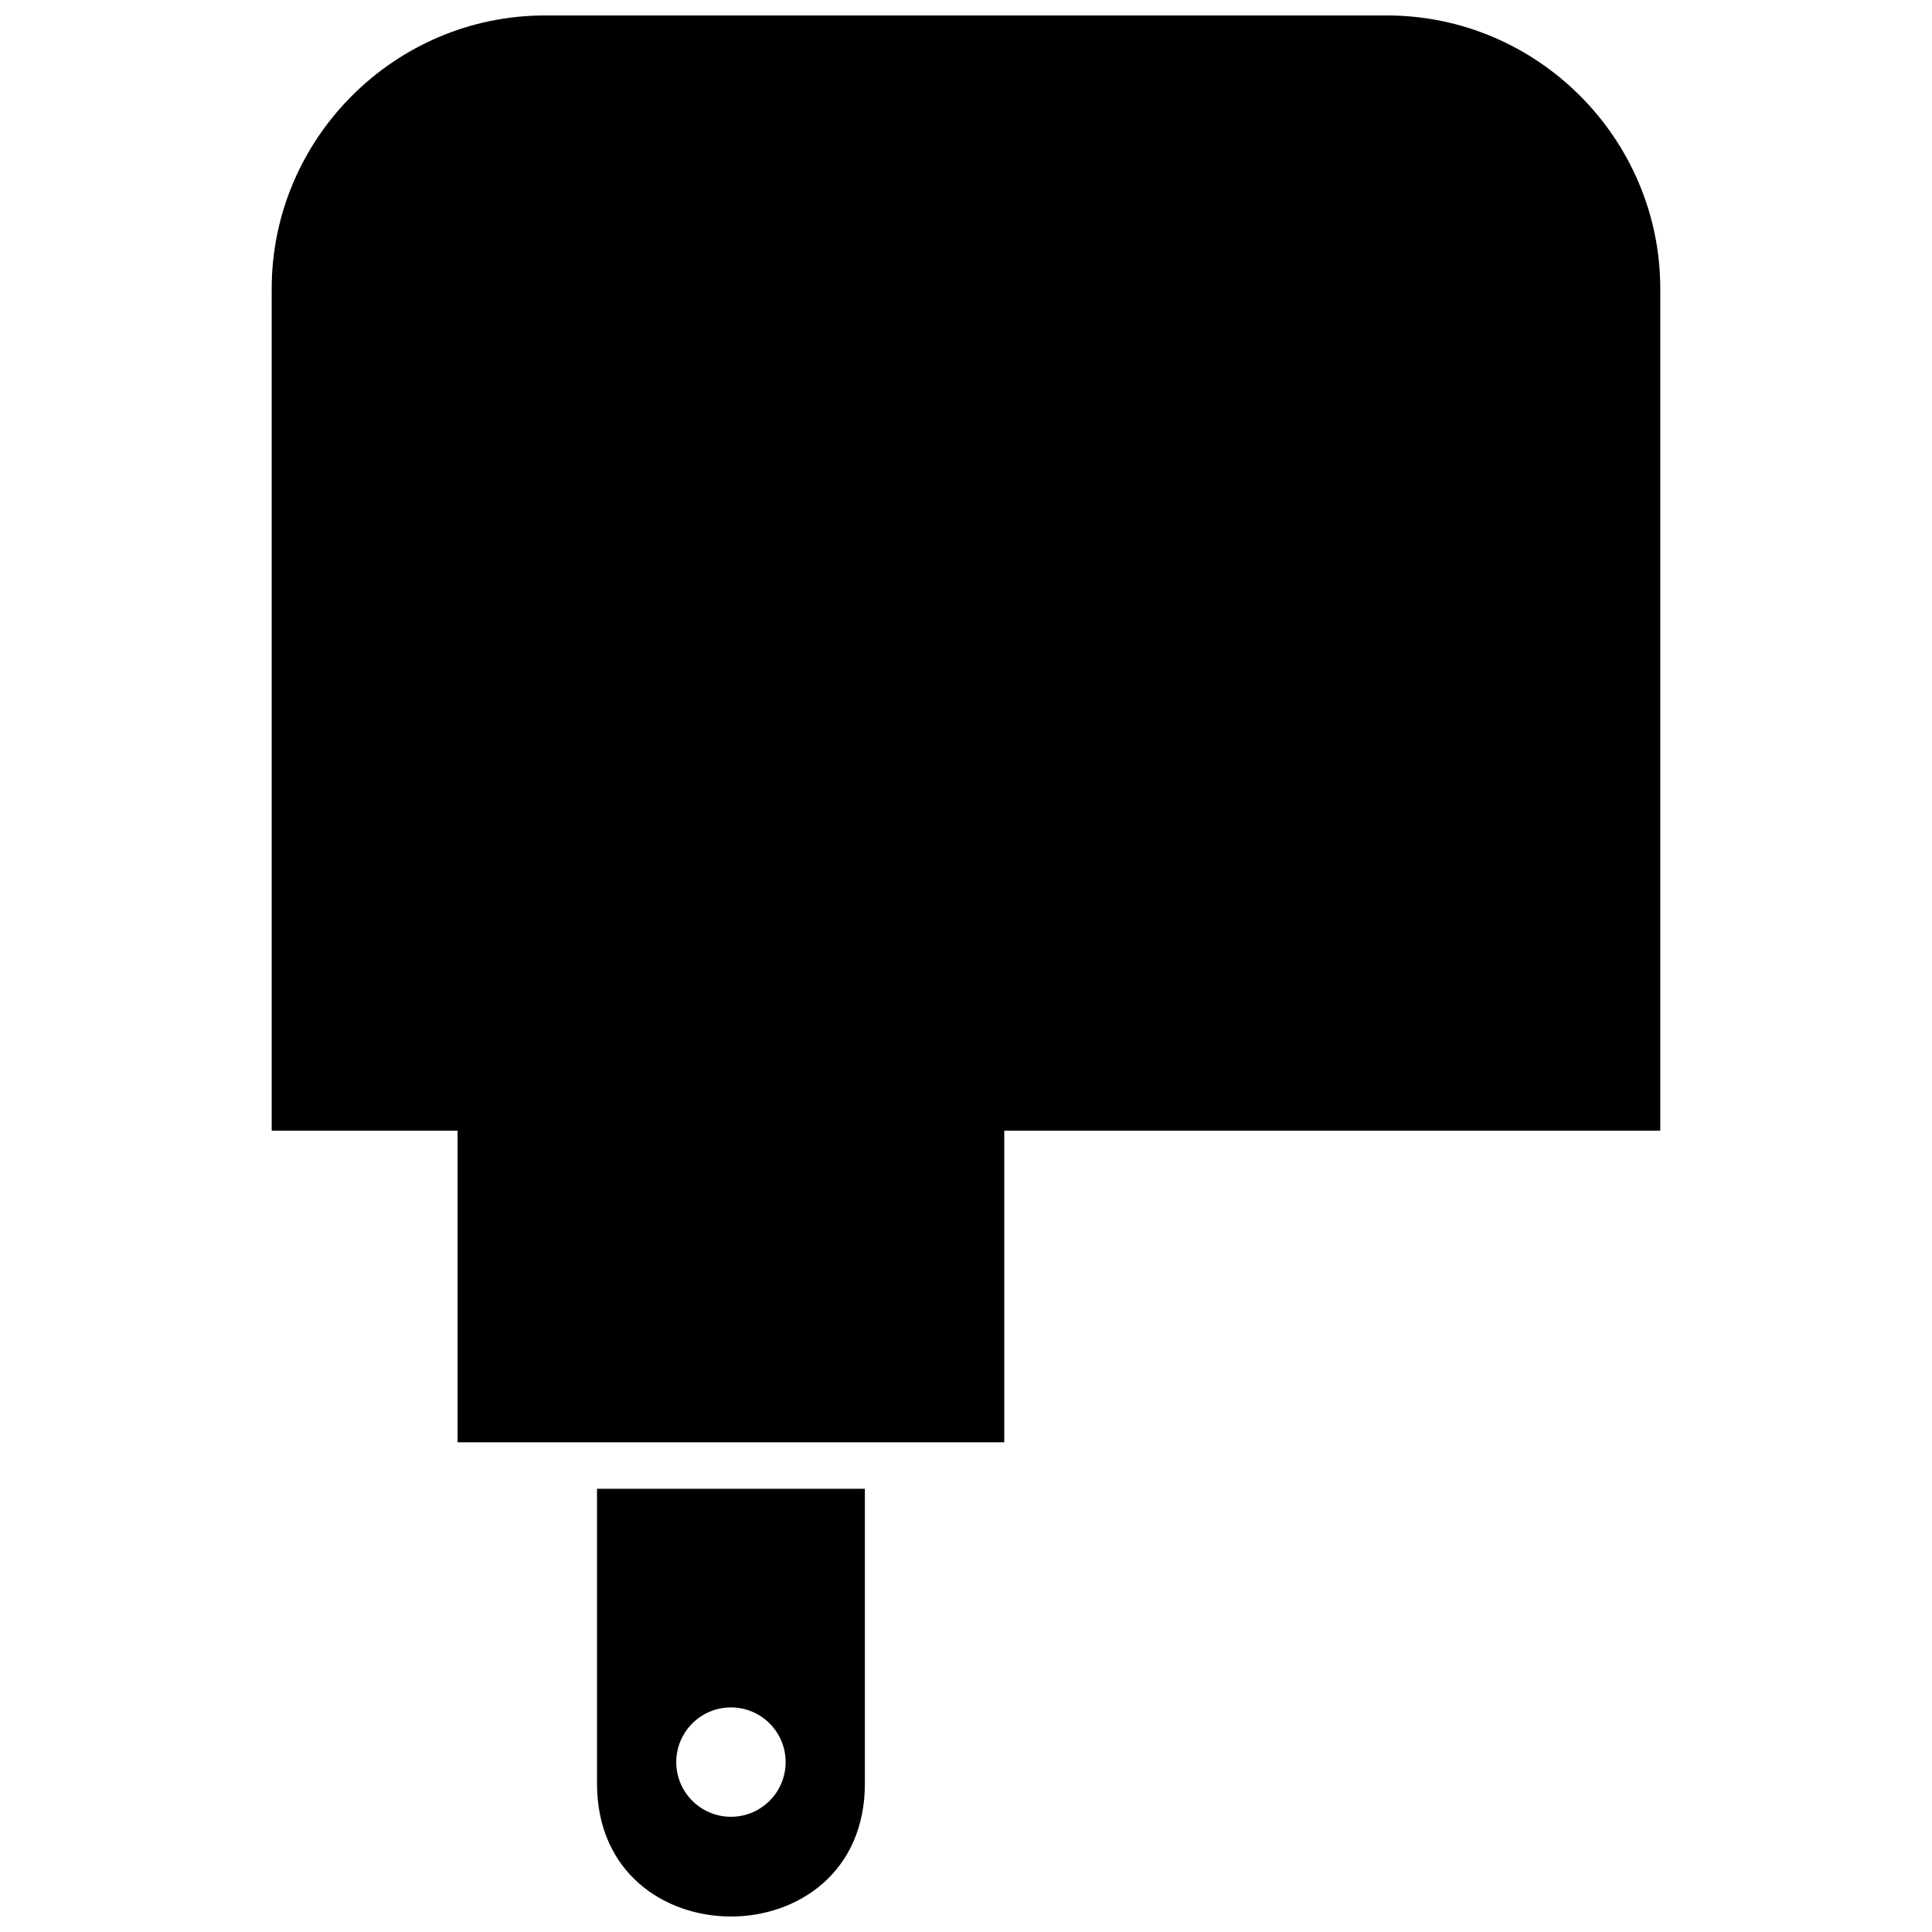
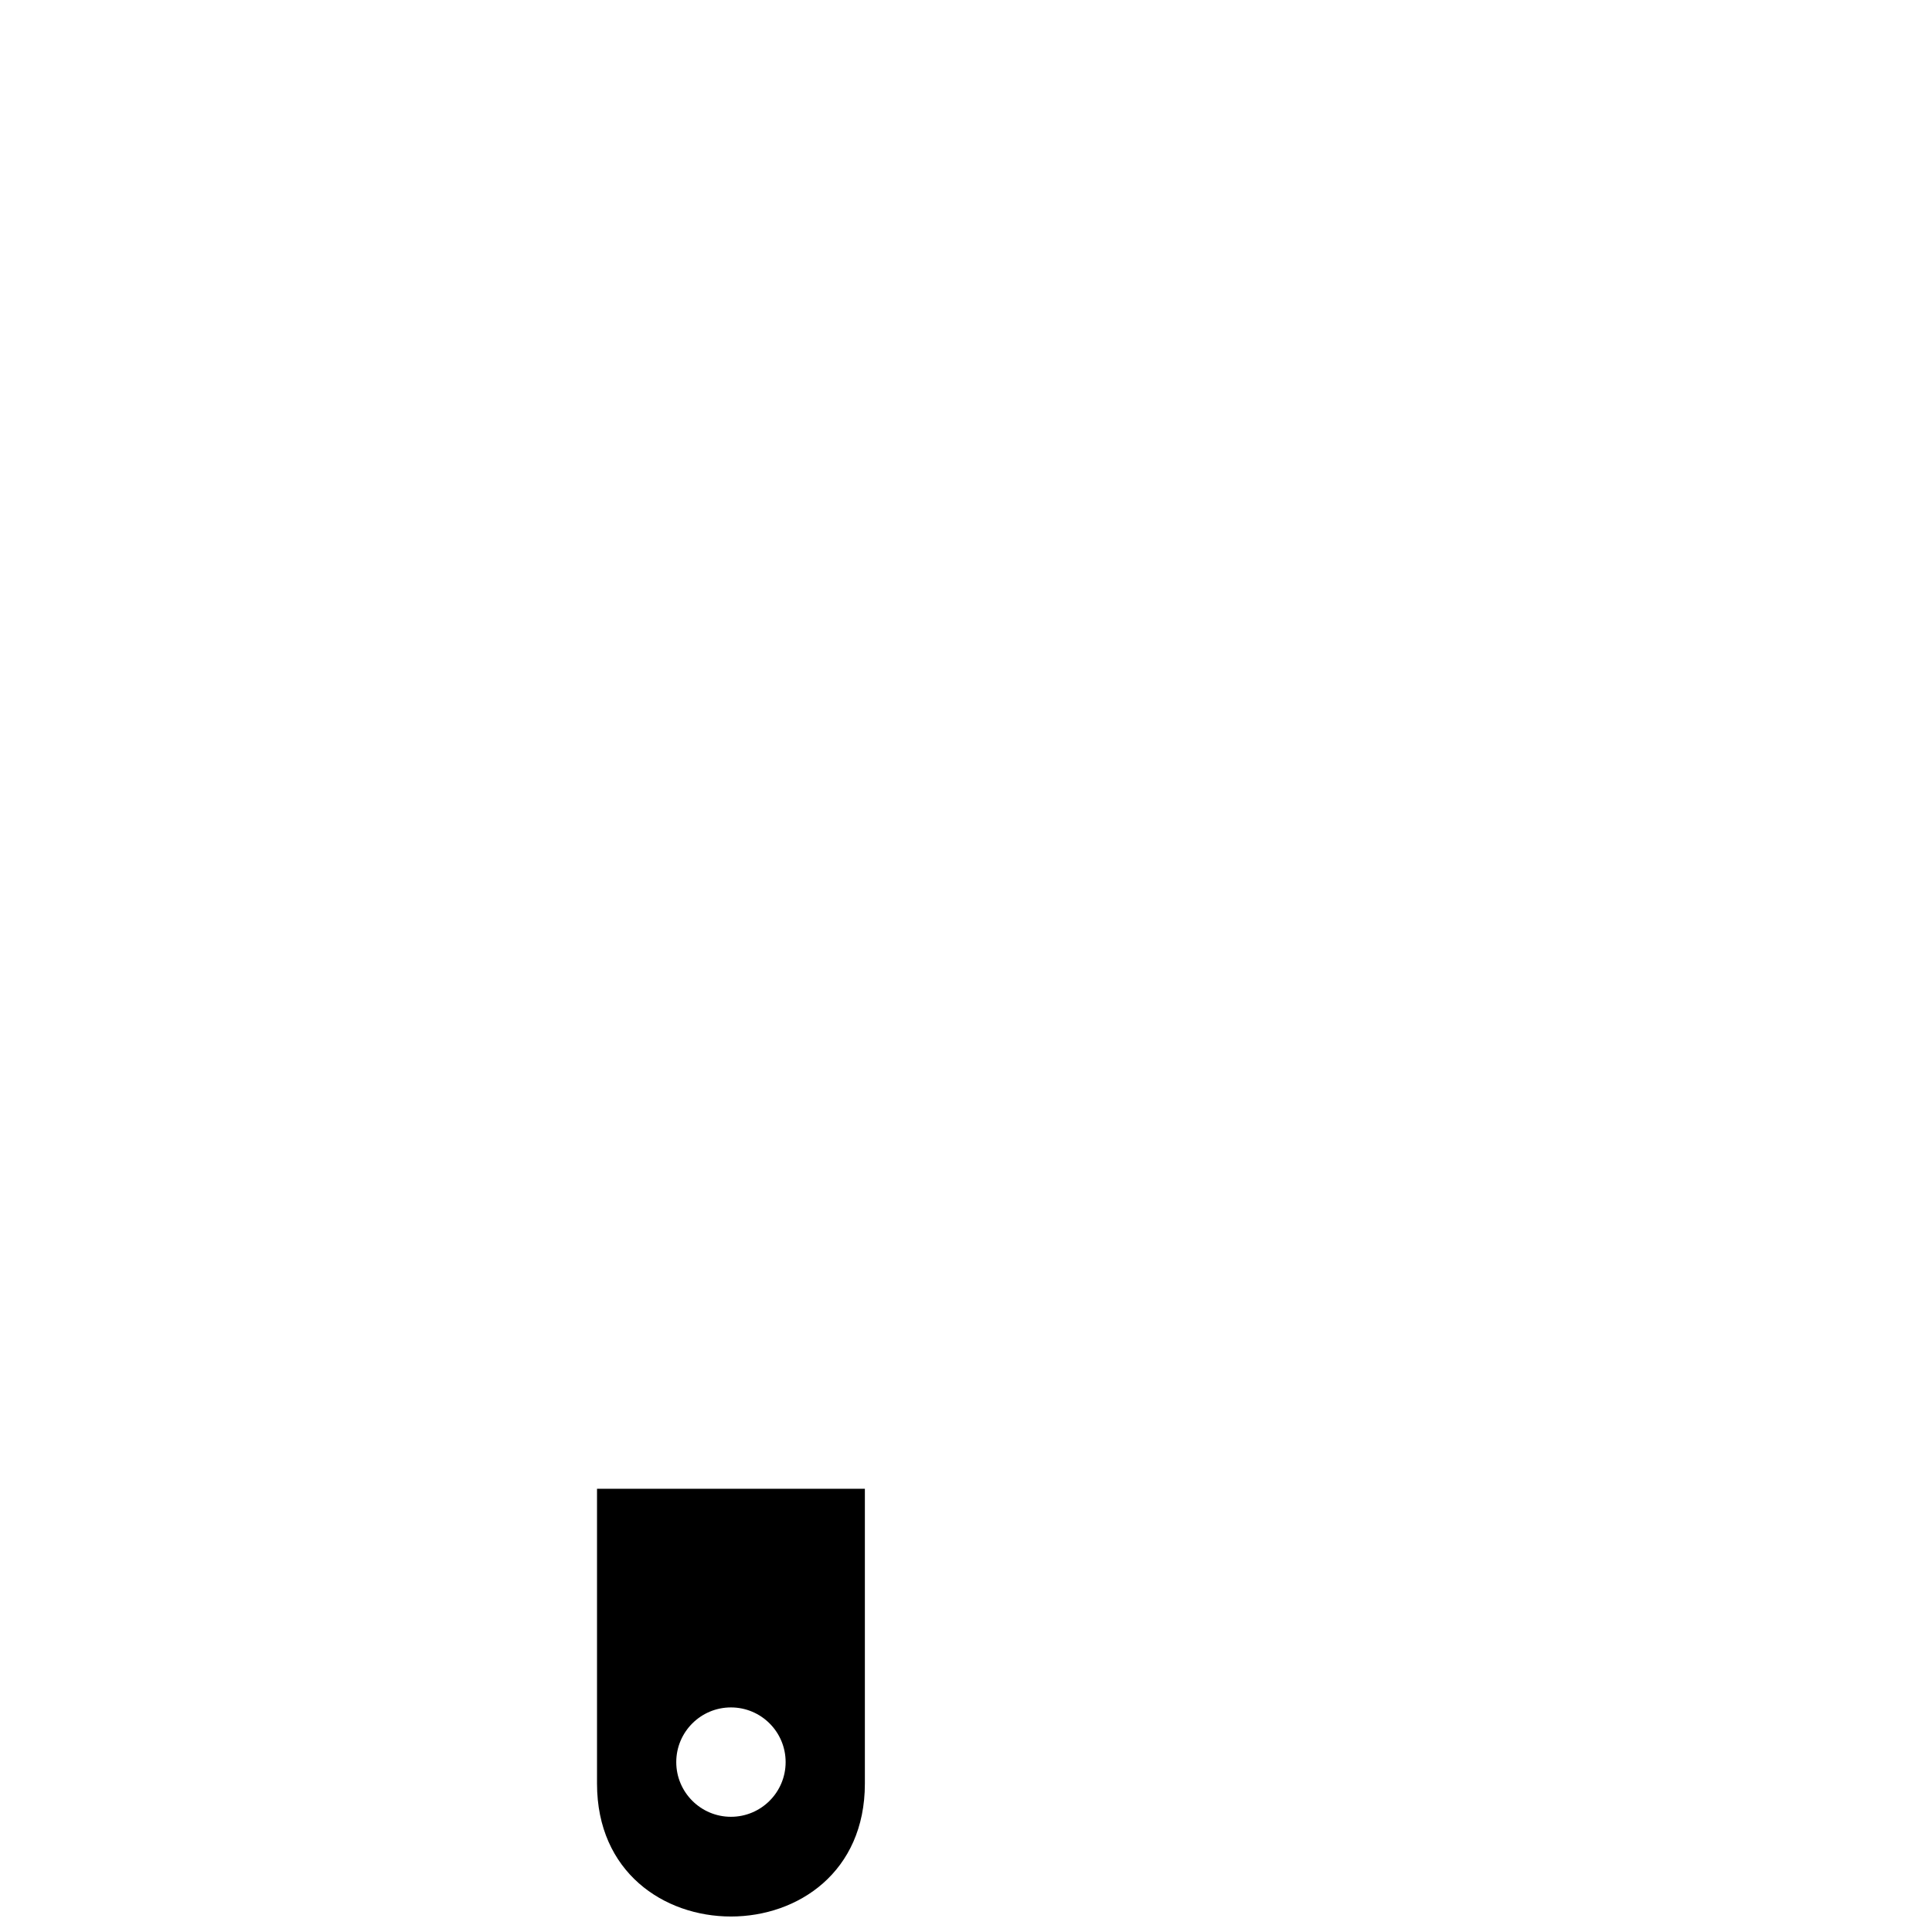
<svg xmlns="http://www.w3.org/2000/svg" width="800px" height="800px" version="1.1" viewBox="144 144 512 512">
  <defs>
    <clipPath id="b">
      <path d="m302 538h72v113.9h-72z" />
    </clipPath>
    <clipPath id="a">
-       <path d="m216 148.09h368v378.91h-368z" />
-     </clipPath>
+       </clipPath>
  </defs>
  <g>
    <g clip-path="url(#b)">
      <path d="m373.2 616.68v-78.137h-70.984v78.137c0 46.953 70.984 46.953 70.984 0zm-35.492-20.195c8.004 0 14.492 6.488 14.492 14.492 0 7.996-6.488 14.492-14.492 14.492-7.996 0-14.492-6.496-14.492-14.492 0-8.004 6.496-14.492 14.492-14.492z" fill-rule="evenodd" />
    </g>
    <g clip-path="url(#a)">
      <path d="m410.14 443.65v82.582h-144.88v-82.582h-49.258v-223.12c0-39.844 32.59-72.434 72.434-72.434h223.12c39.844 0 72.434 32.59 72.434 72.434v223.12z" fill-rule="evenodd" />
    </g>
  </g>
</svg>